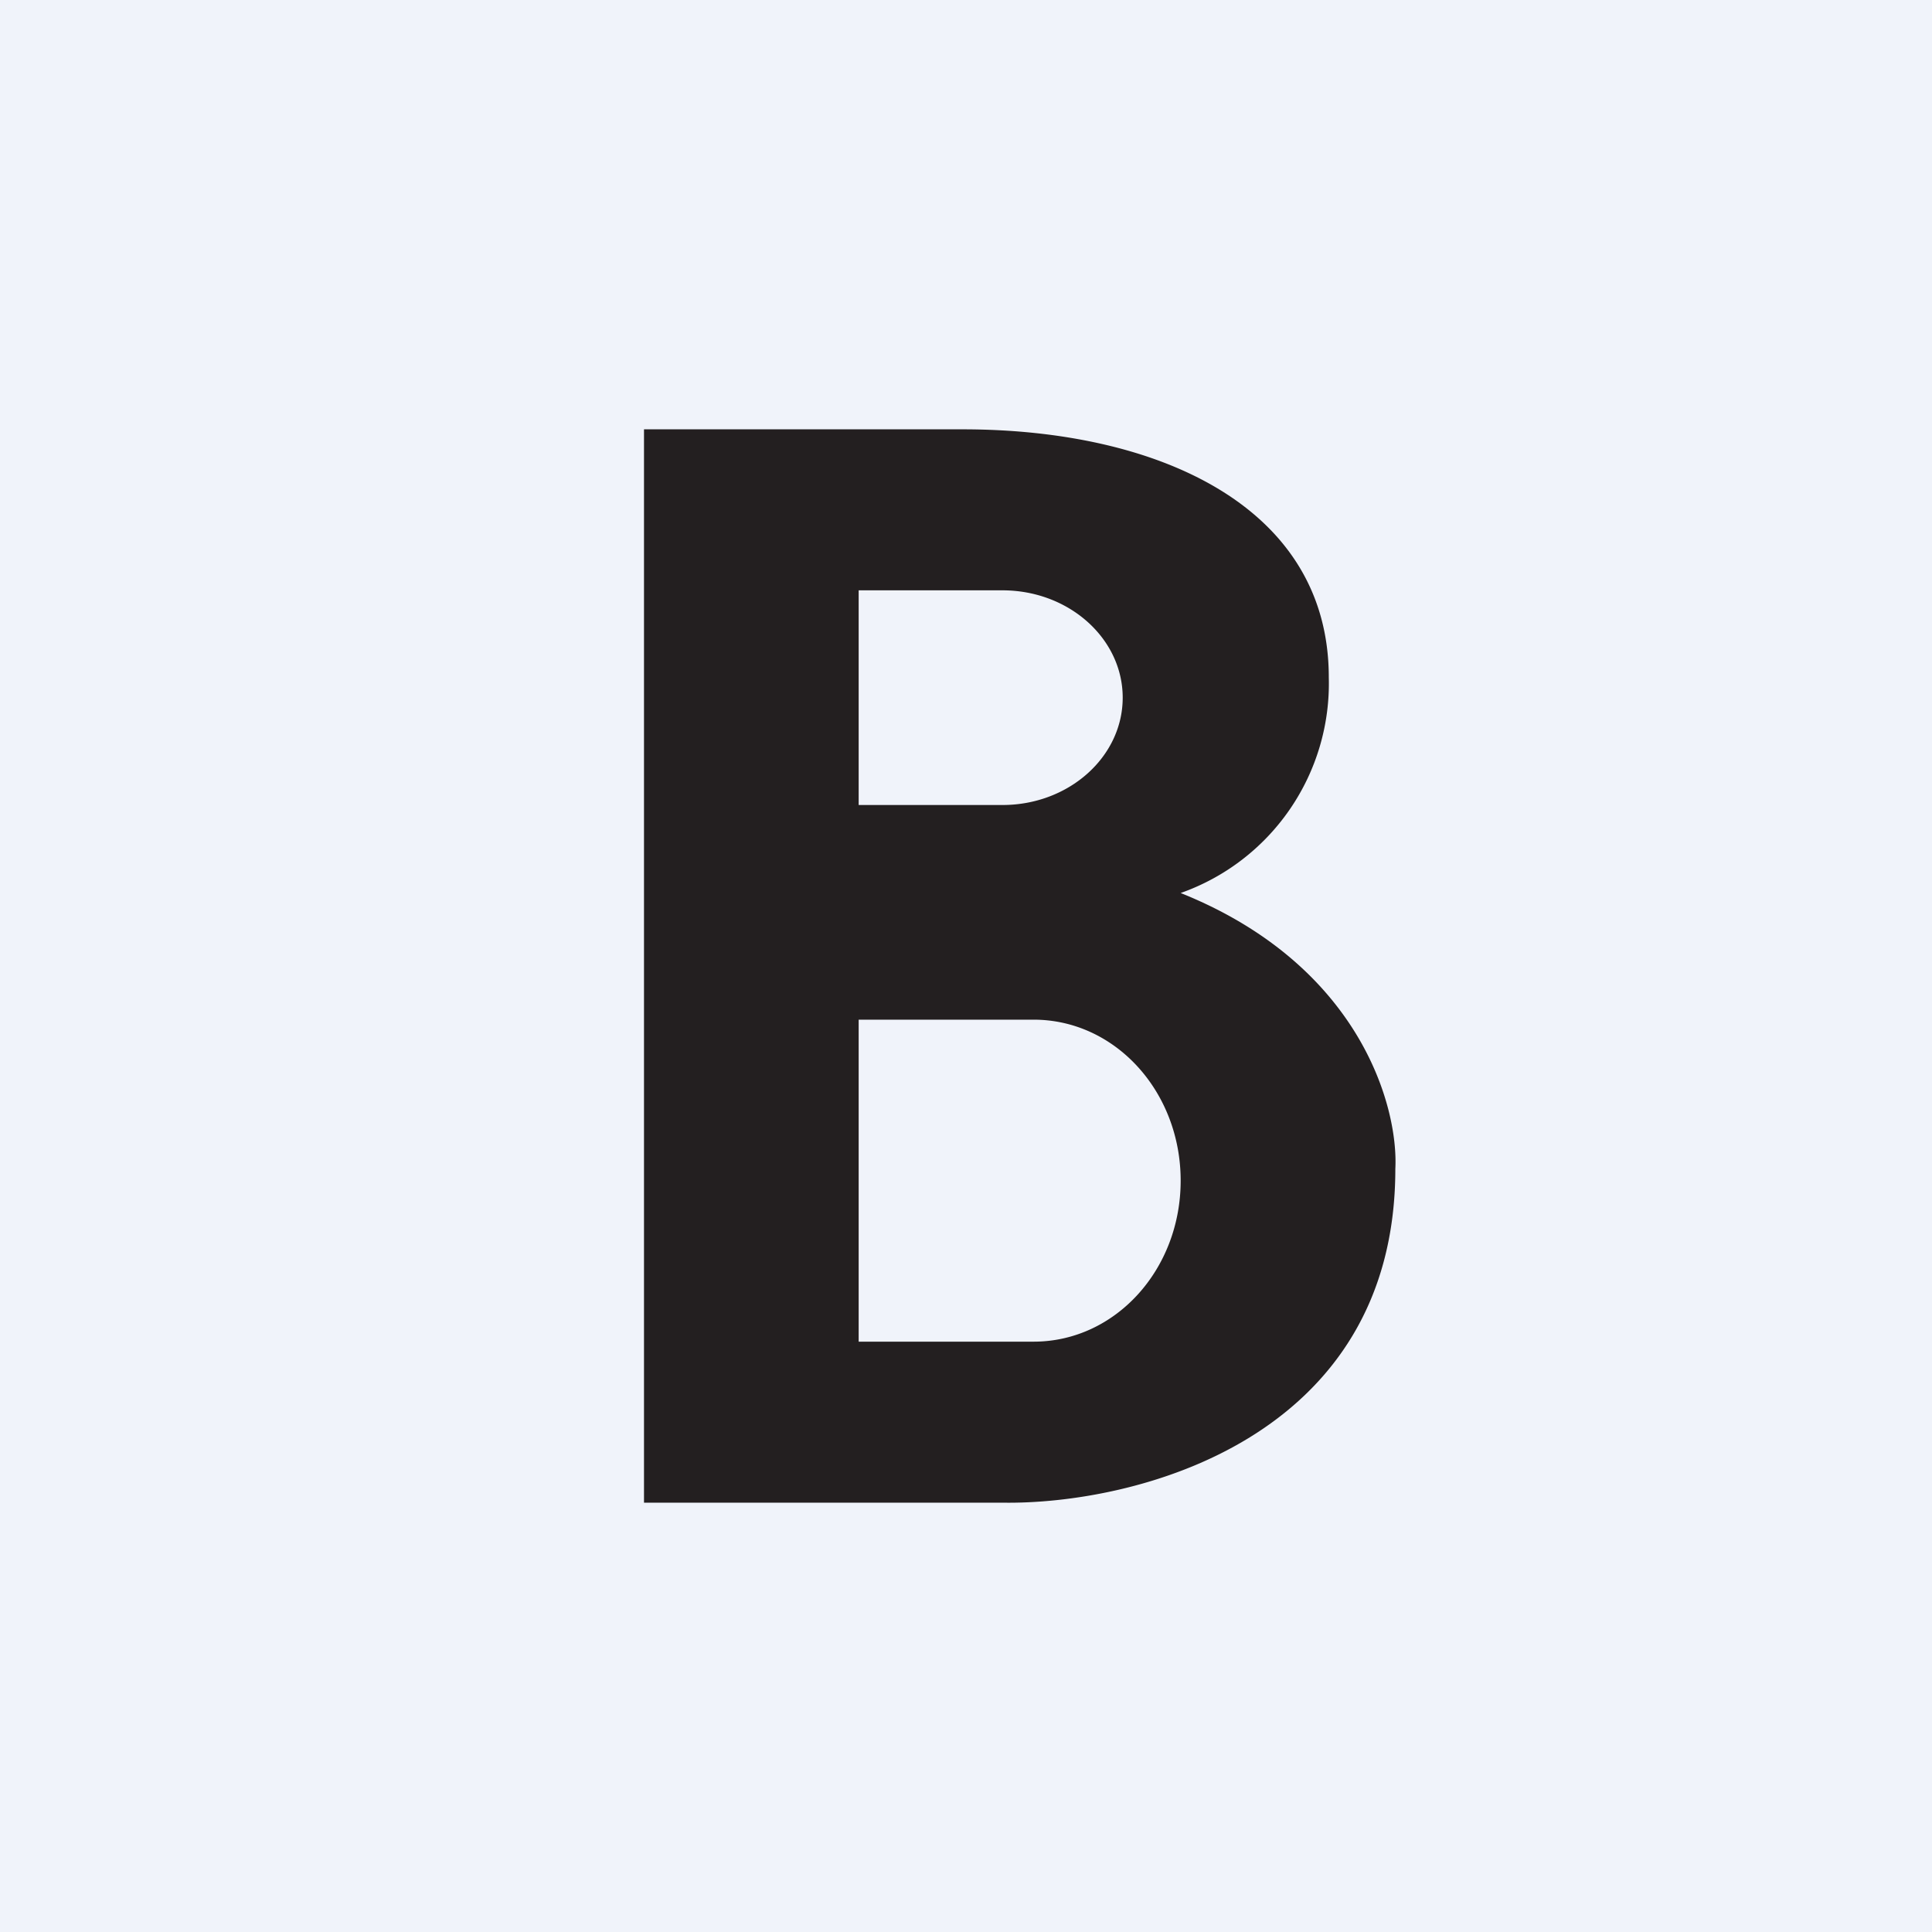
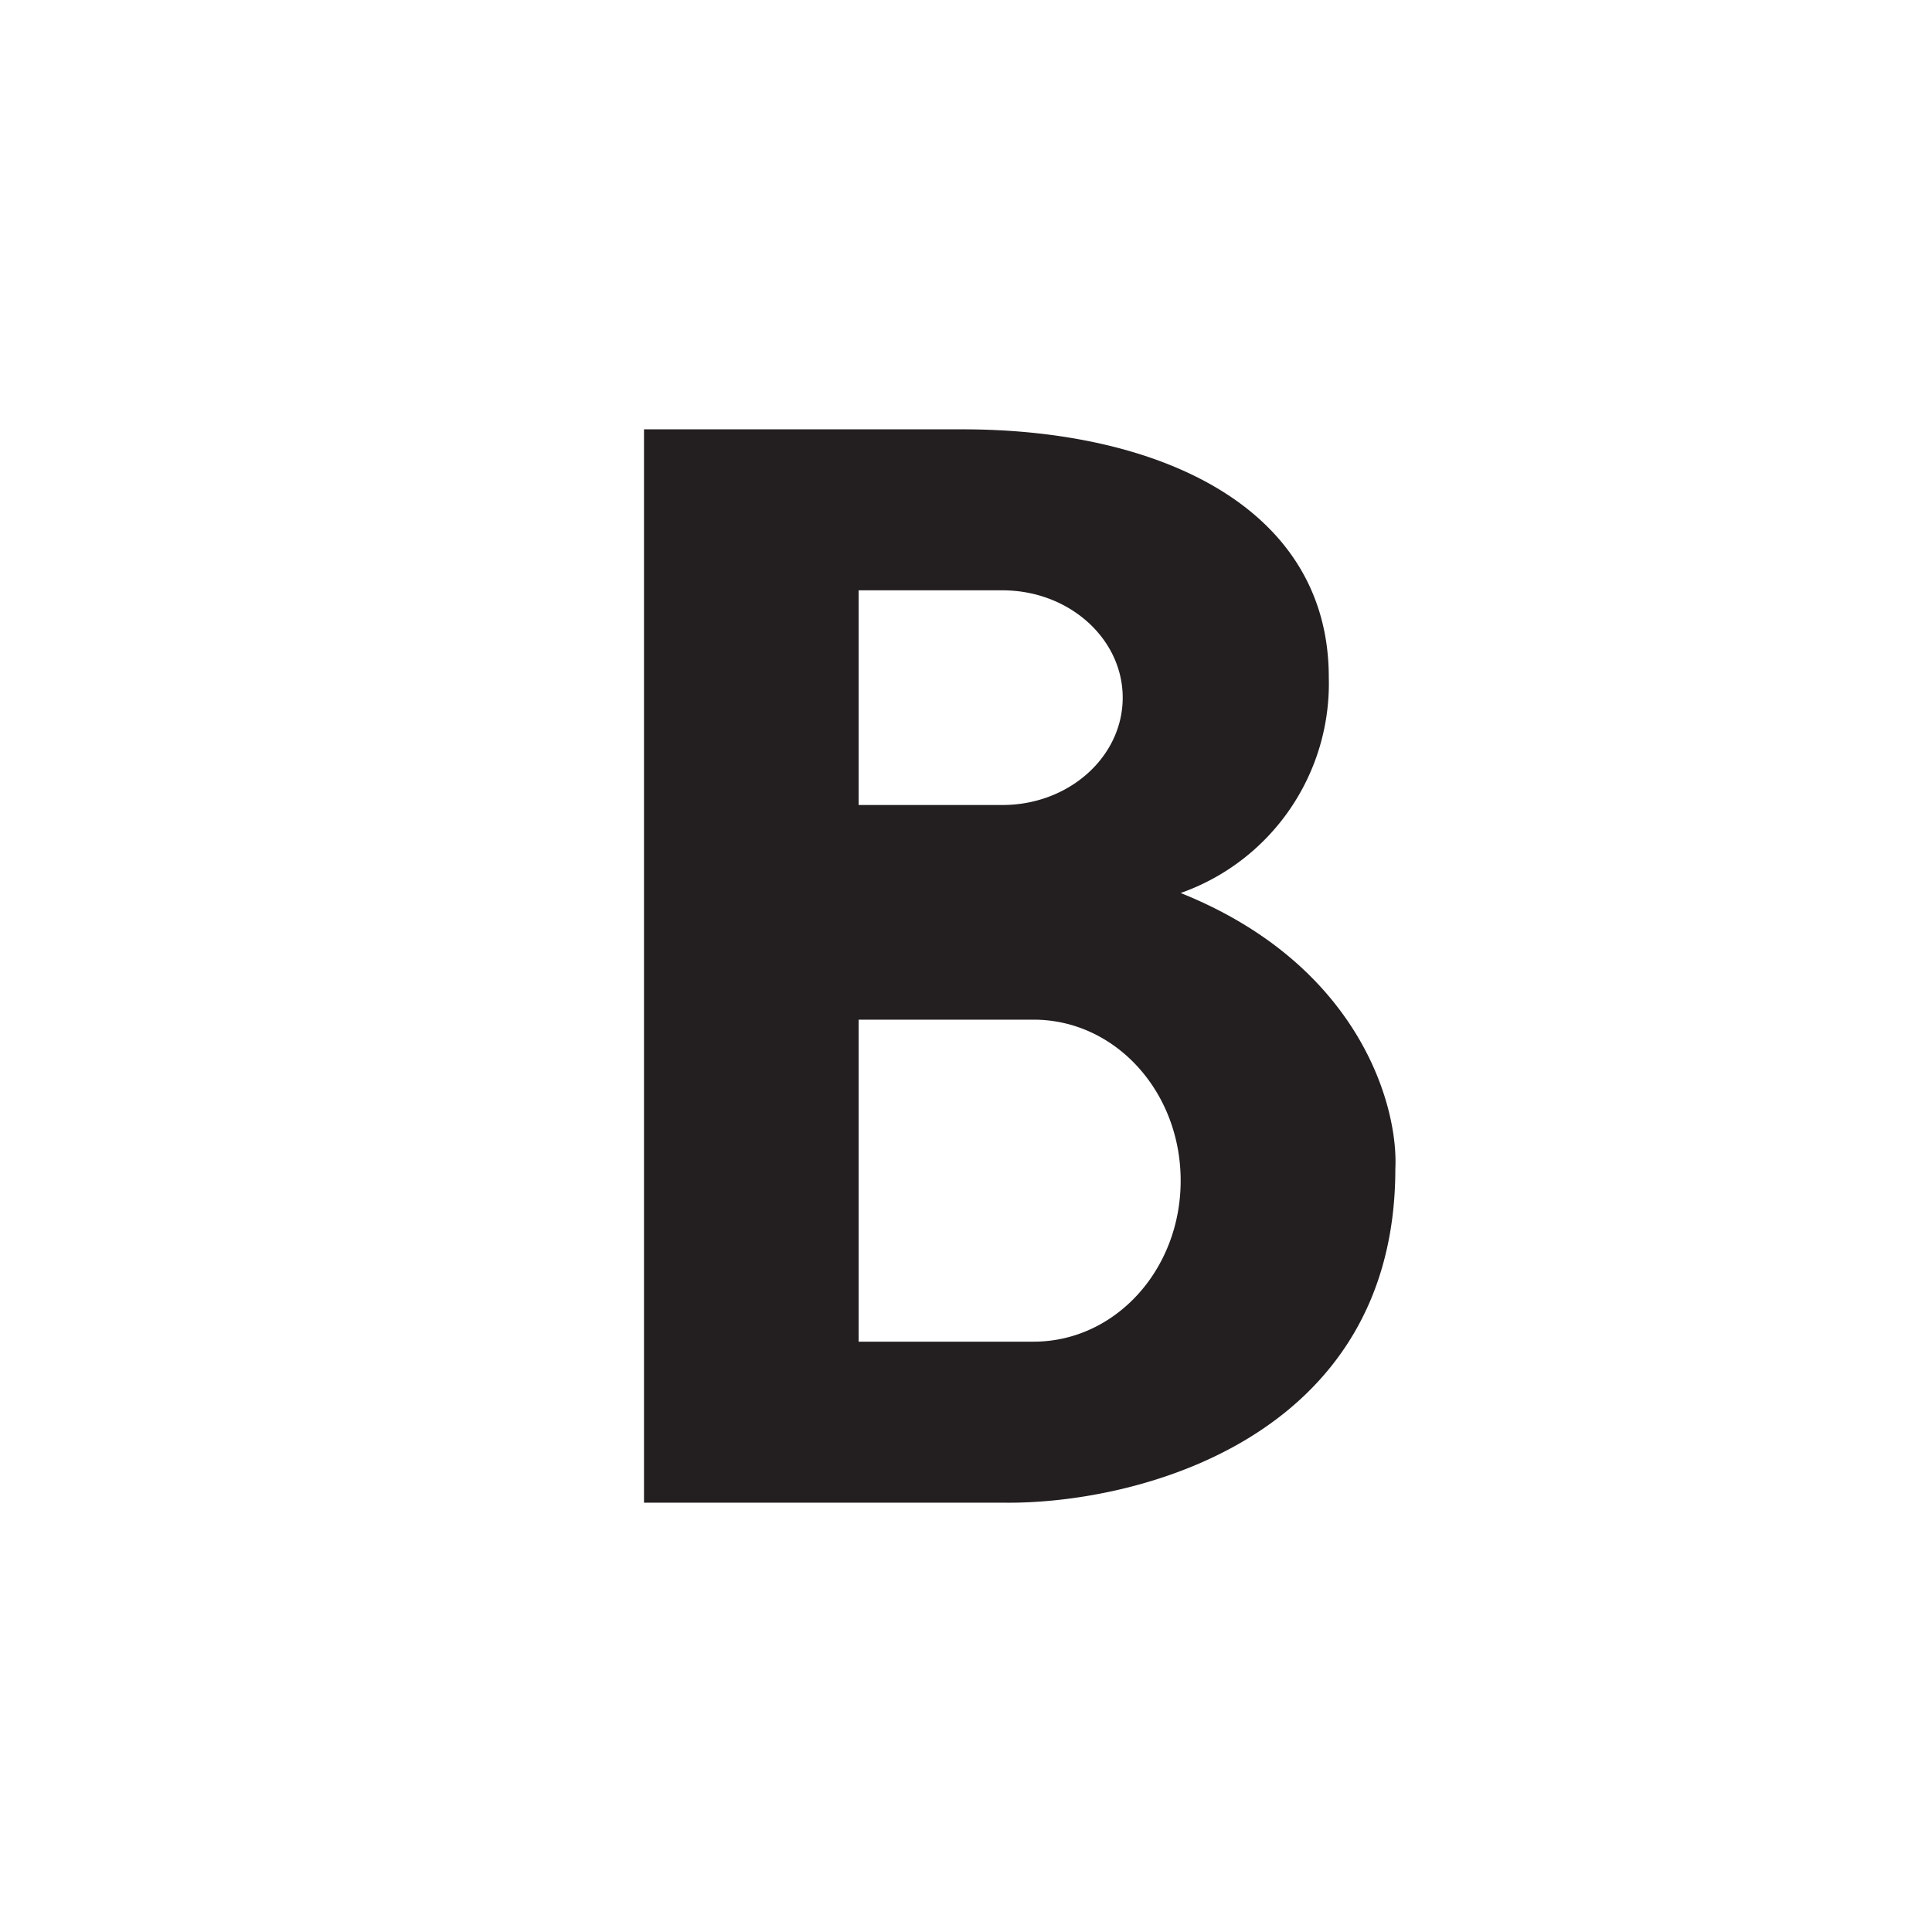
<svg xmlns="http://www.w3.org/2000/svg" width="18" height="18" viewBox="0 0 18 18">
-   <path fill="#F0F3FA" d="M0 0h18v18H0z" />
  <path d="M6 4v10h3.34c1.22.02 3.66-.58 3.66-3.11.03-.58-.33-1.9-2-2.57a2.07 2.07 0 0 0 1.38-2.01C12.38 4.72 10.79 4 8.97 4H6Zm2 1.5h1.34c.62 0 1.12.45 1.12 1s-.5 1-1.12 1H8v-2Zm0 4h1.63c.76 0 1.37.67 1.37 1.5s-.61 1.5-1.37 1.5H8v-3Z" fill="#231F20" />
</svg>